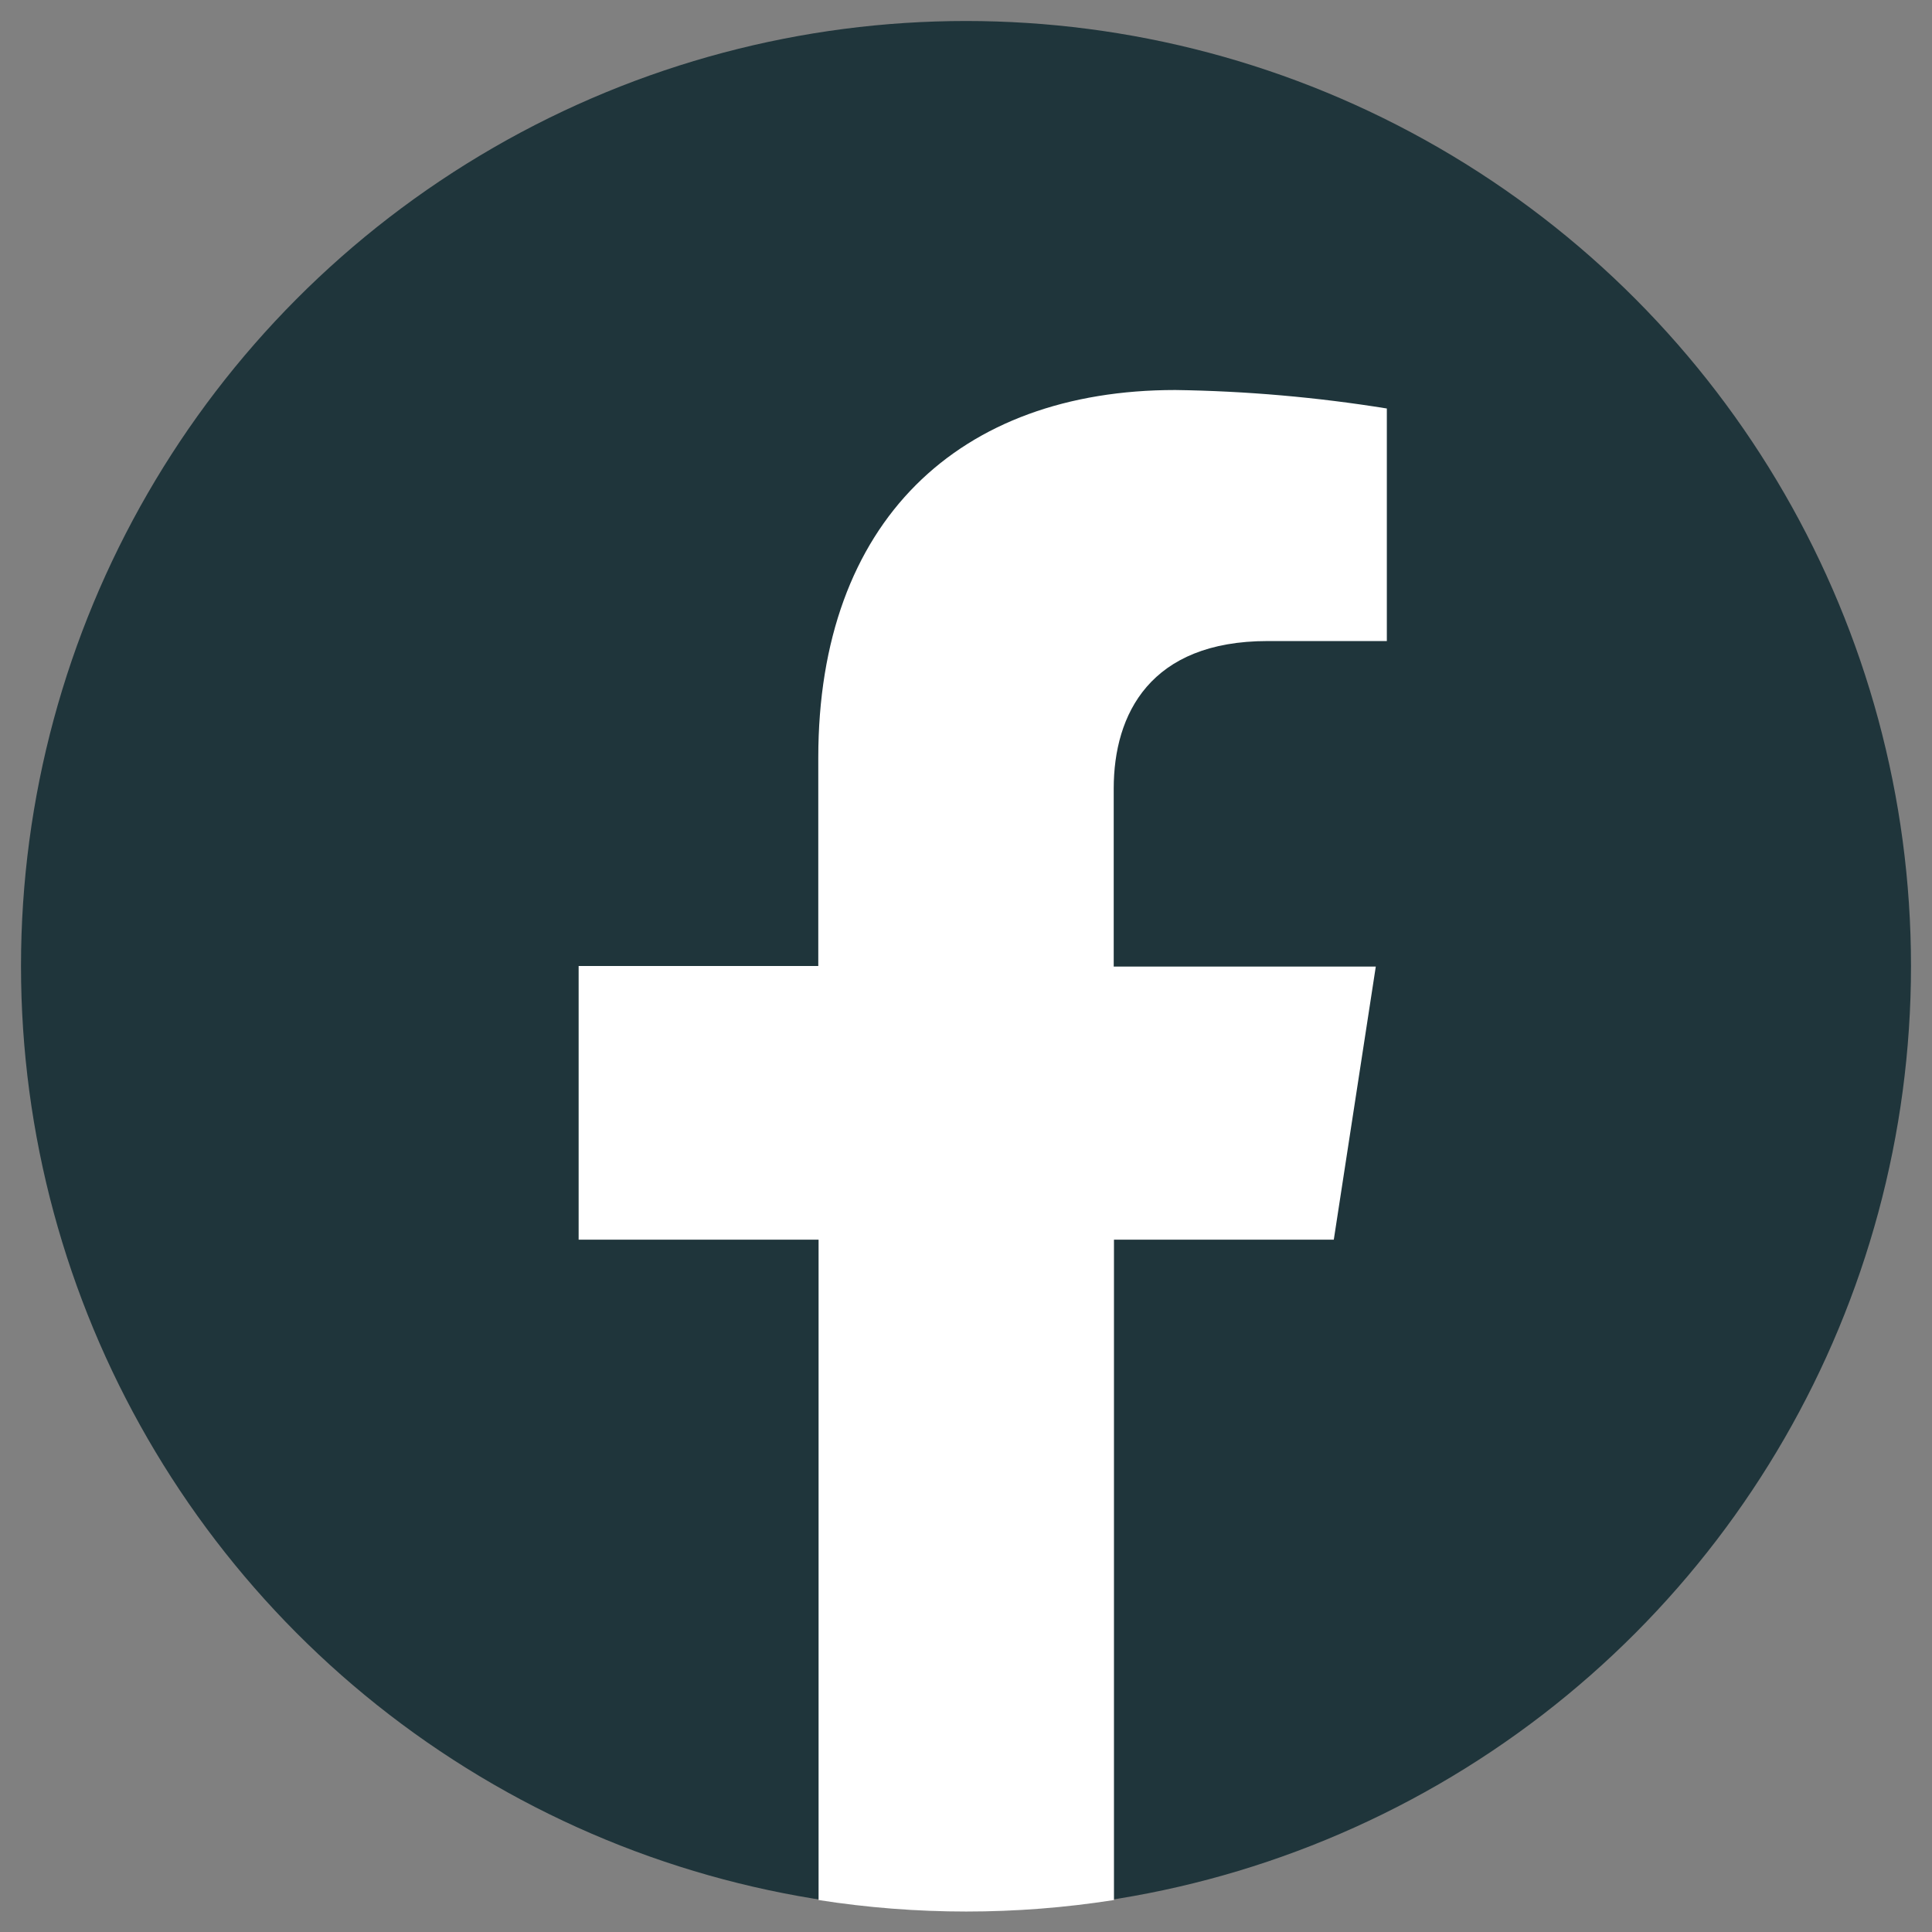
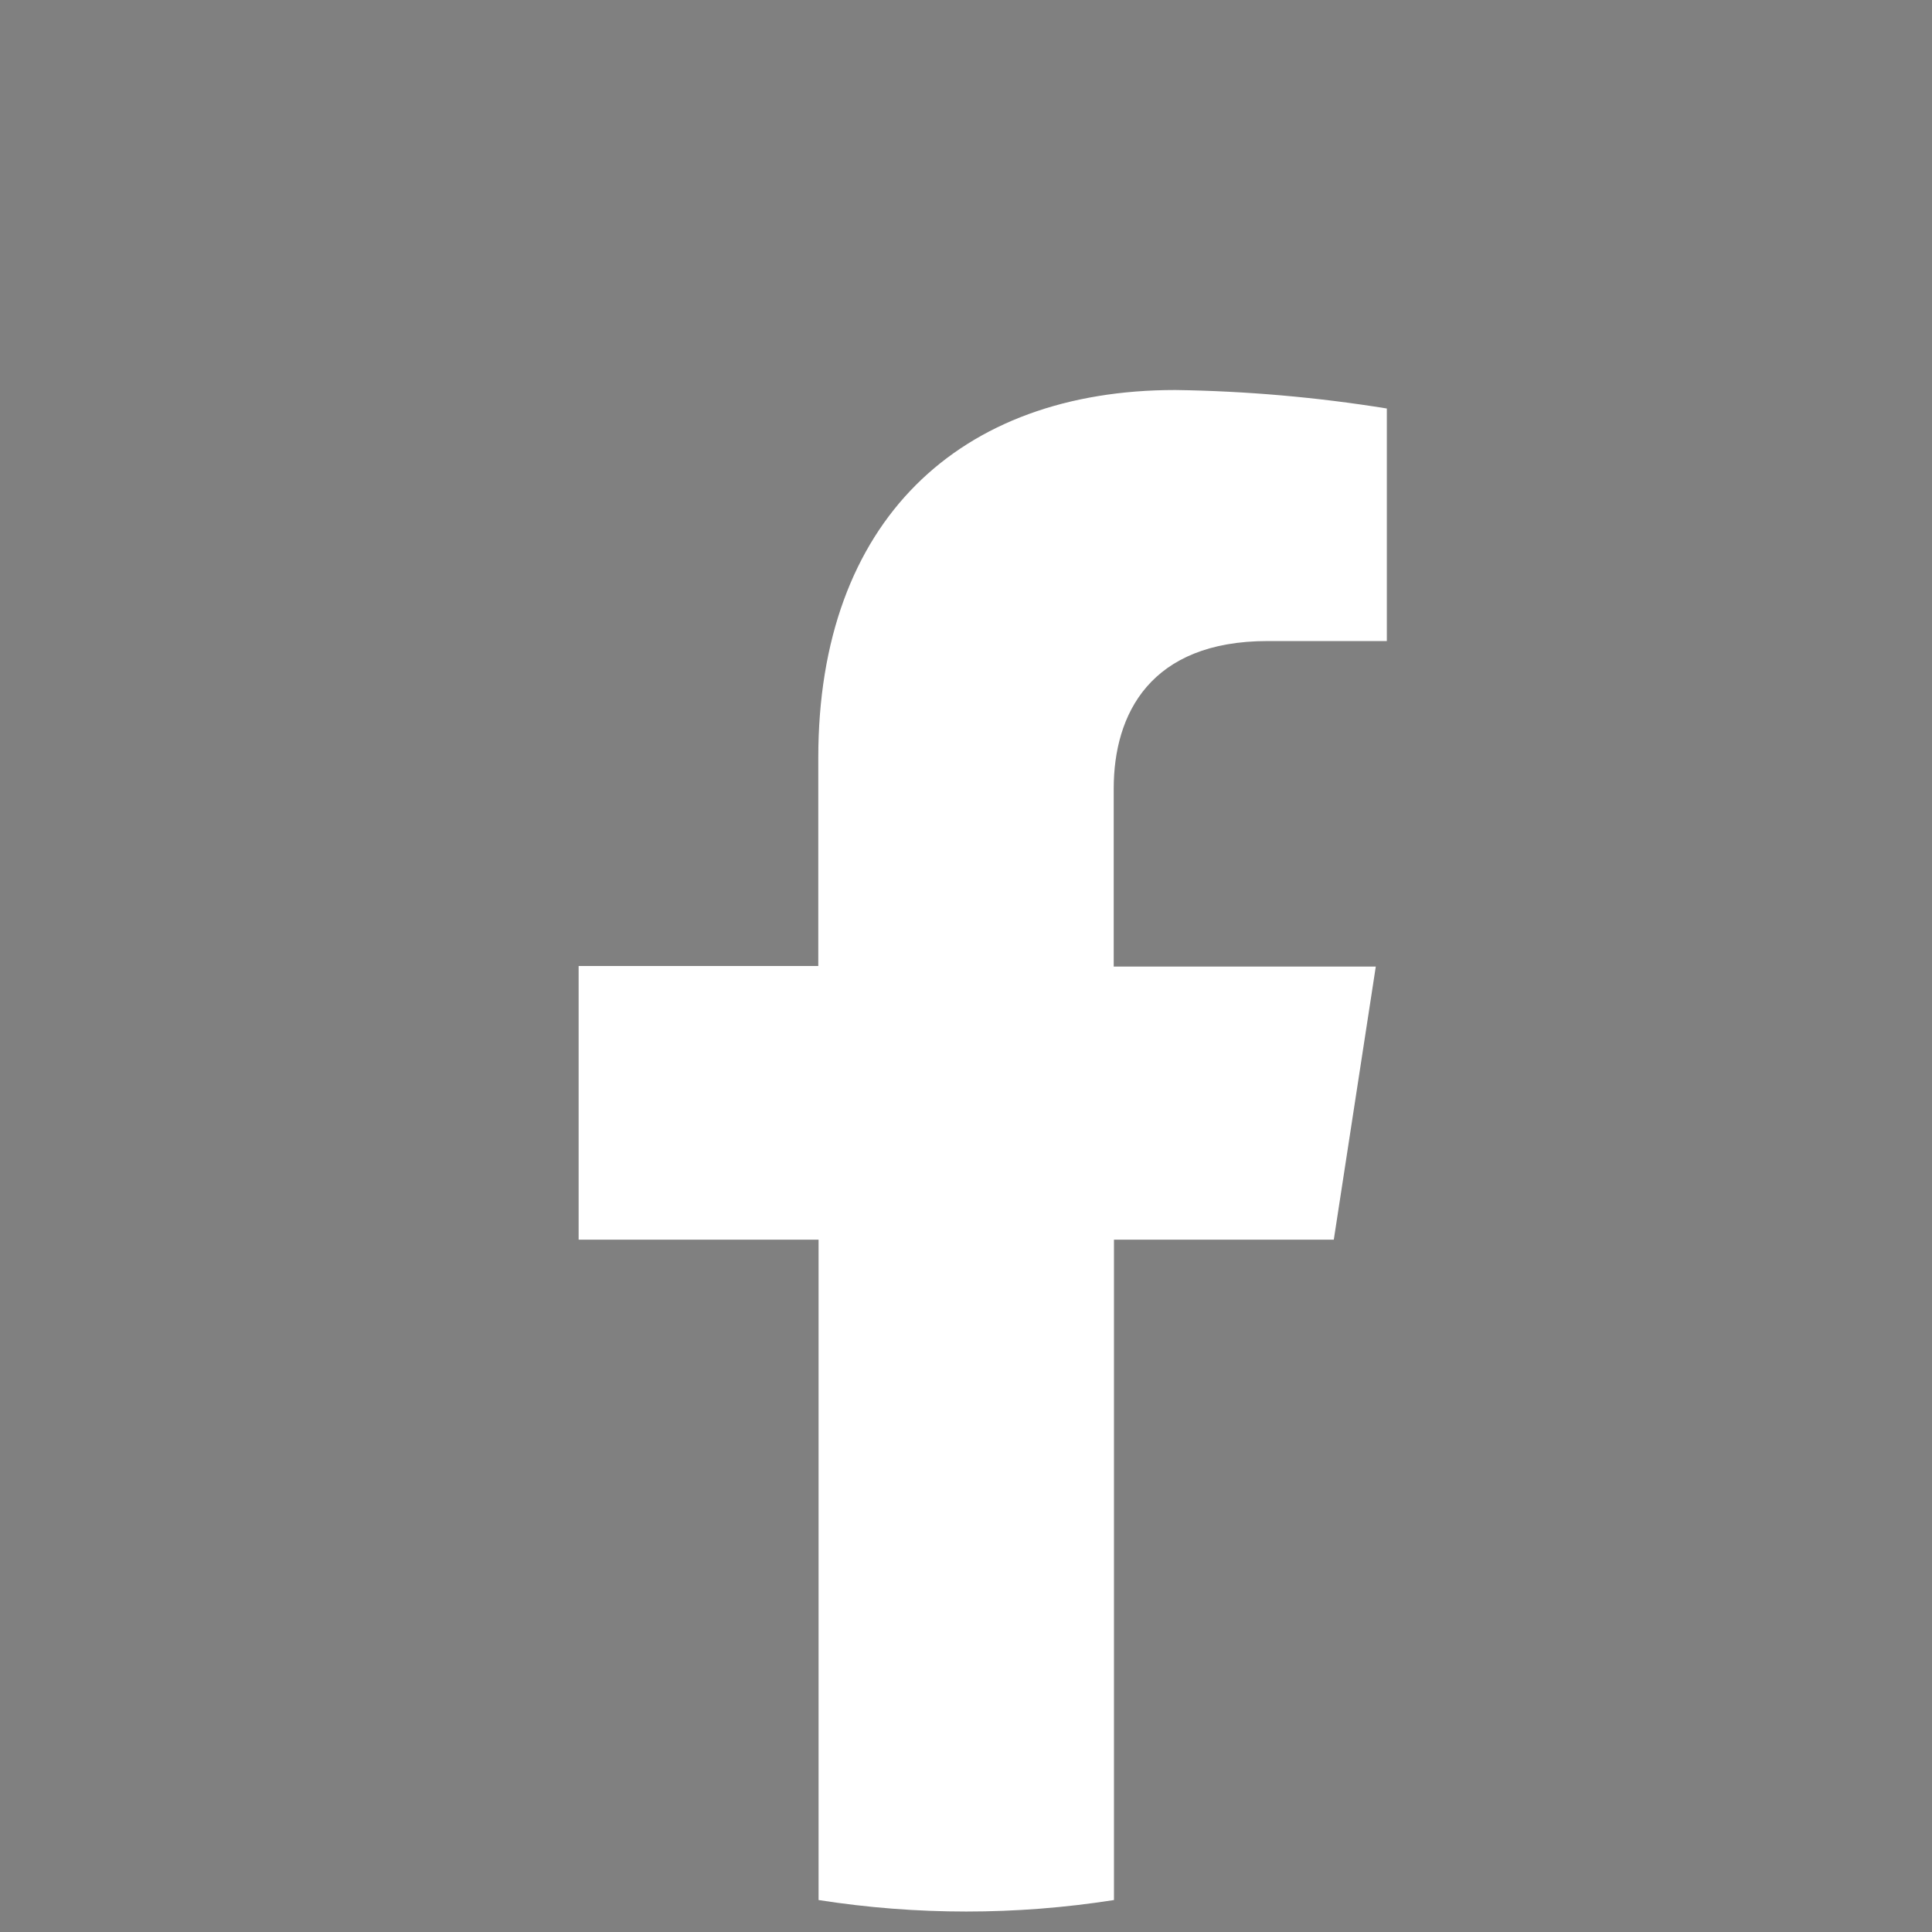
<svg xmlns="http://www.w3.org/2000/svg" width="46" height="46" viewBox="0 0 46 46" fill="none">
  <rect x="0" y="0" width="46" height="46" fill="#808080" stroke="none" />
-   <circle cx="23" cy="23" r="22.5" fill="#1F353B" />
-   <path d="M31.757 29.516L32.757 23.013H26.517V18.776C26.517 17 27.387 15.263 30.183 15.263H33.02V9.726C31.354 9.457 29.671 9.31 27.983 9.286C22.843 9.286 19.483 12.403 19.483 18.04V23H13.777V29.516H19.49V45.239C21.82 45.604 24.193 45.604 26.523 45.239V29.516H31.757Z" fill="white" />
+   <path d="M31.757 29.516L32.757 23.013H26.517V18.776C26.517 17 27.387 15.263 30.183 15.263H33.02V9.726C31.354 9.457 29.671 9.31 27.983 9.286C22.843 9.286 19.483 12.403 19.483 18.04V23H13.777V29.516H19.49V45.239C21.82 45.604 24.193 45.604 26.523 45.239V29.516H31.757" fill="white" />
</svg>